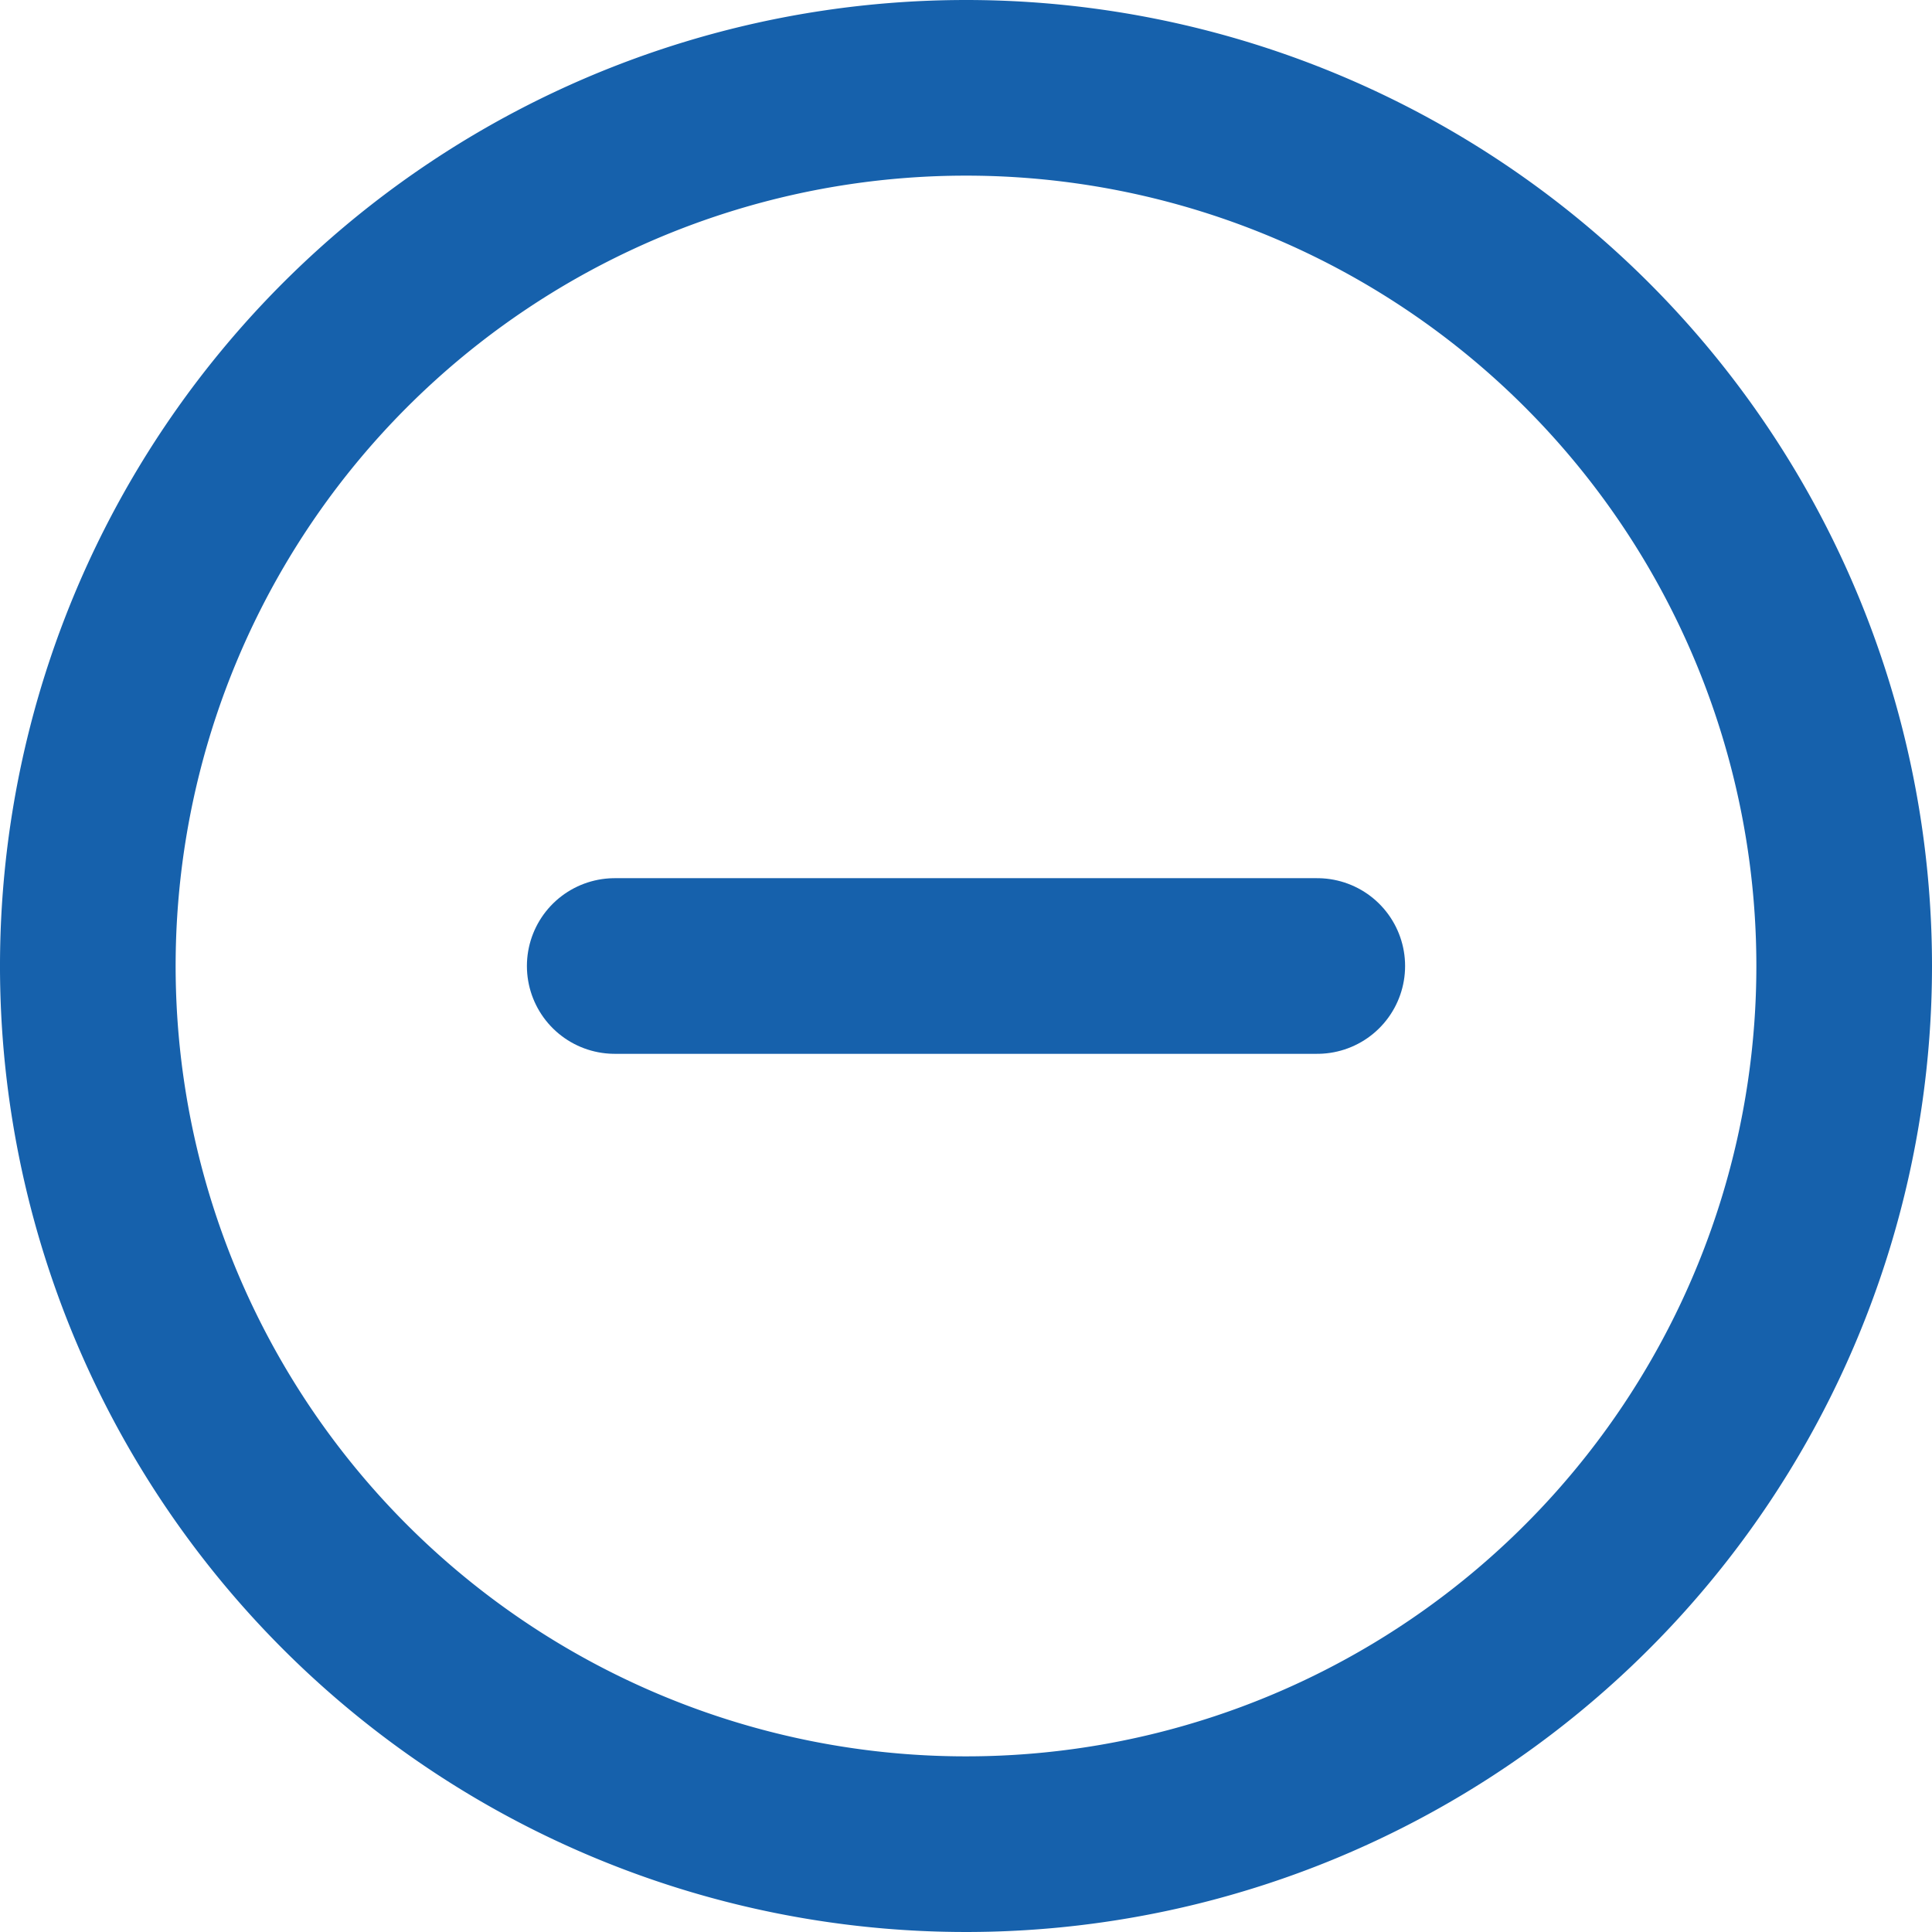
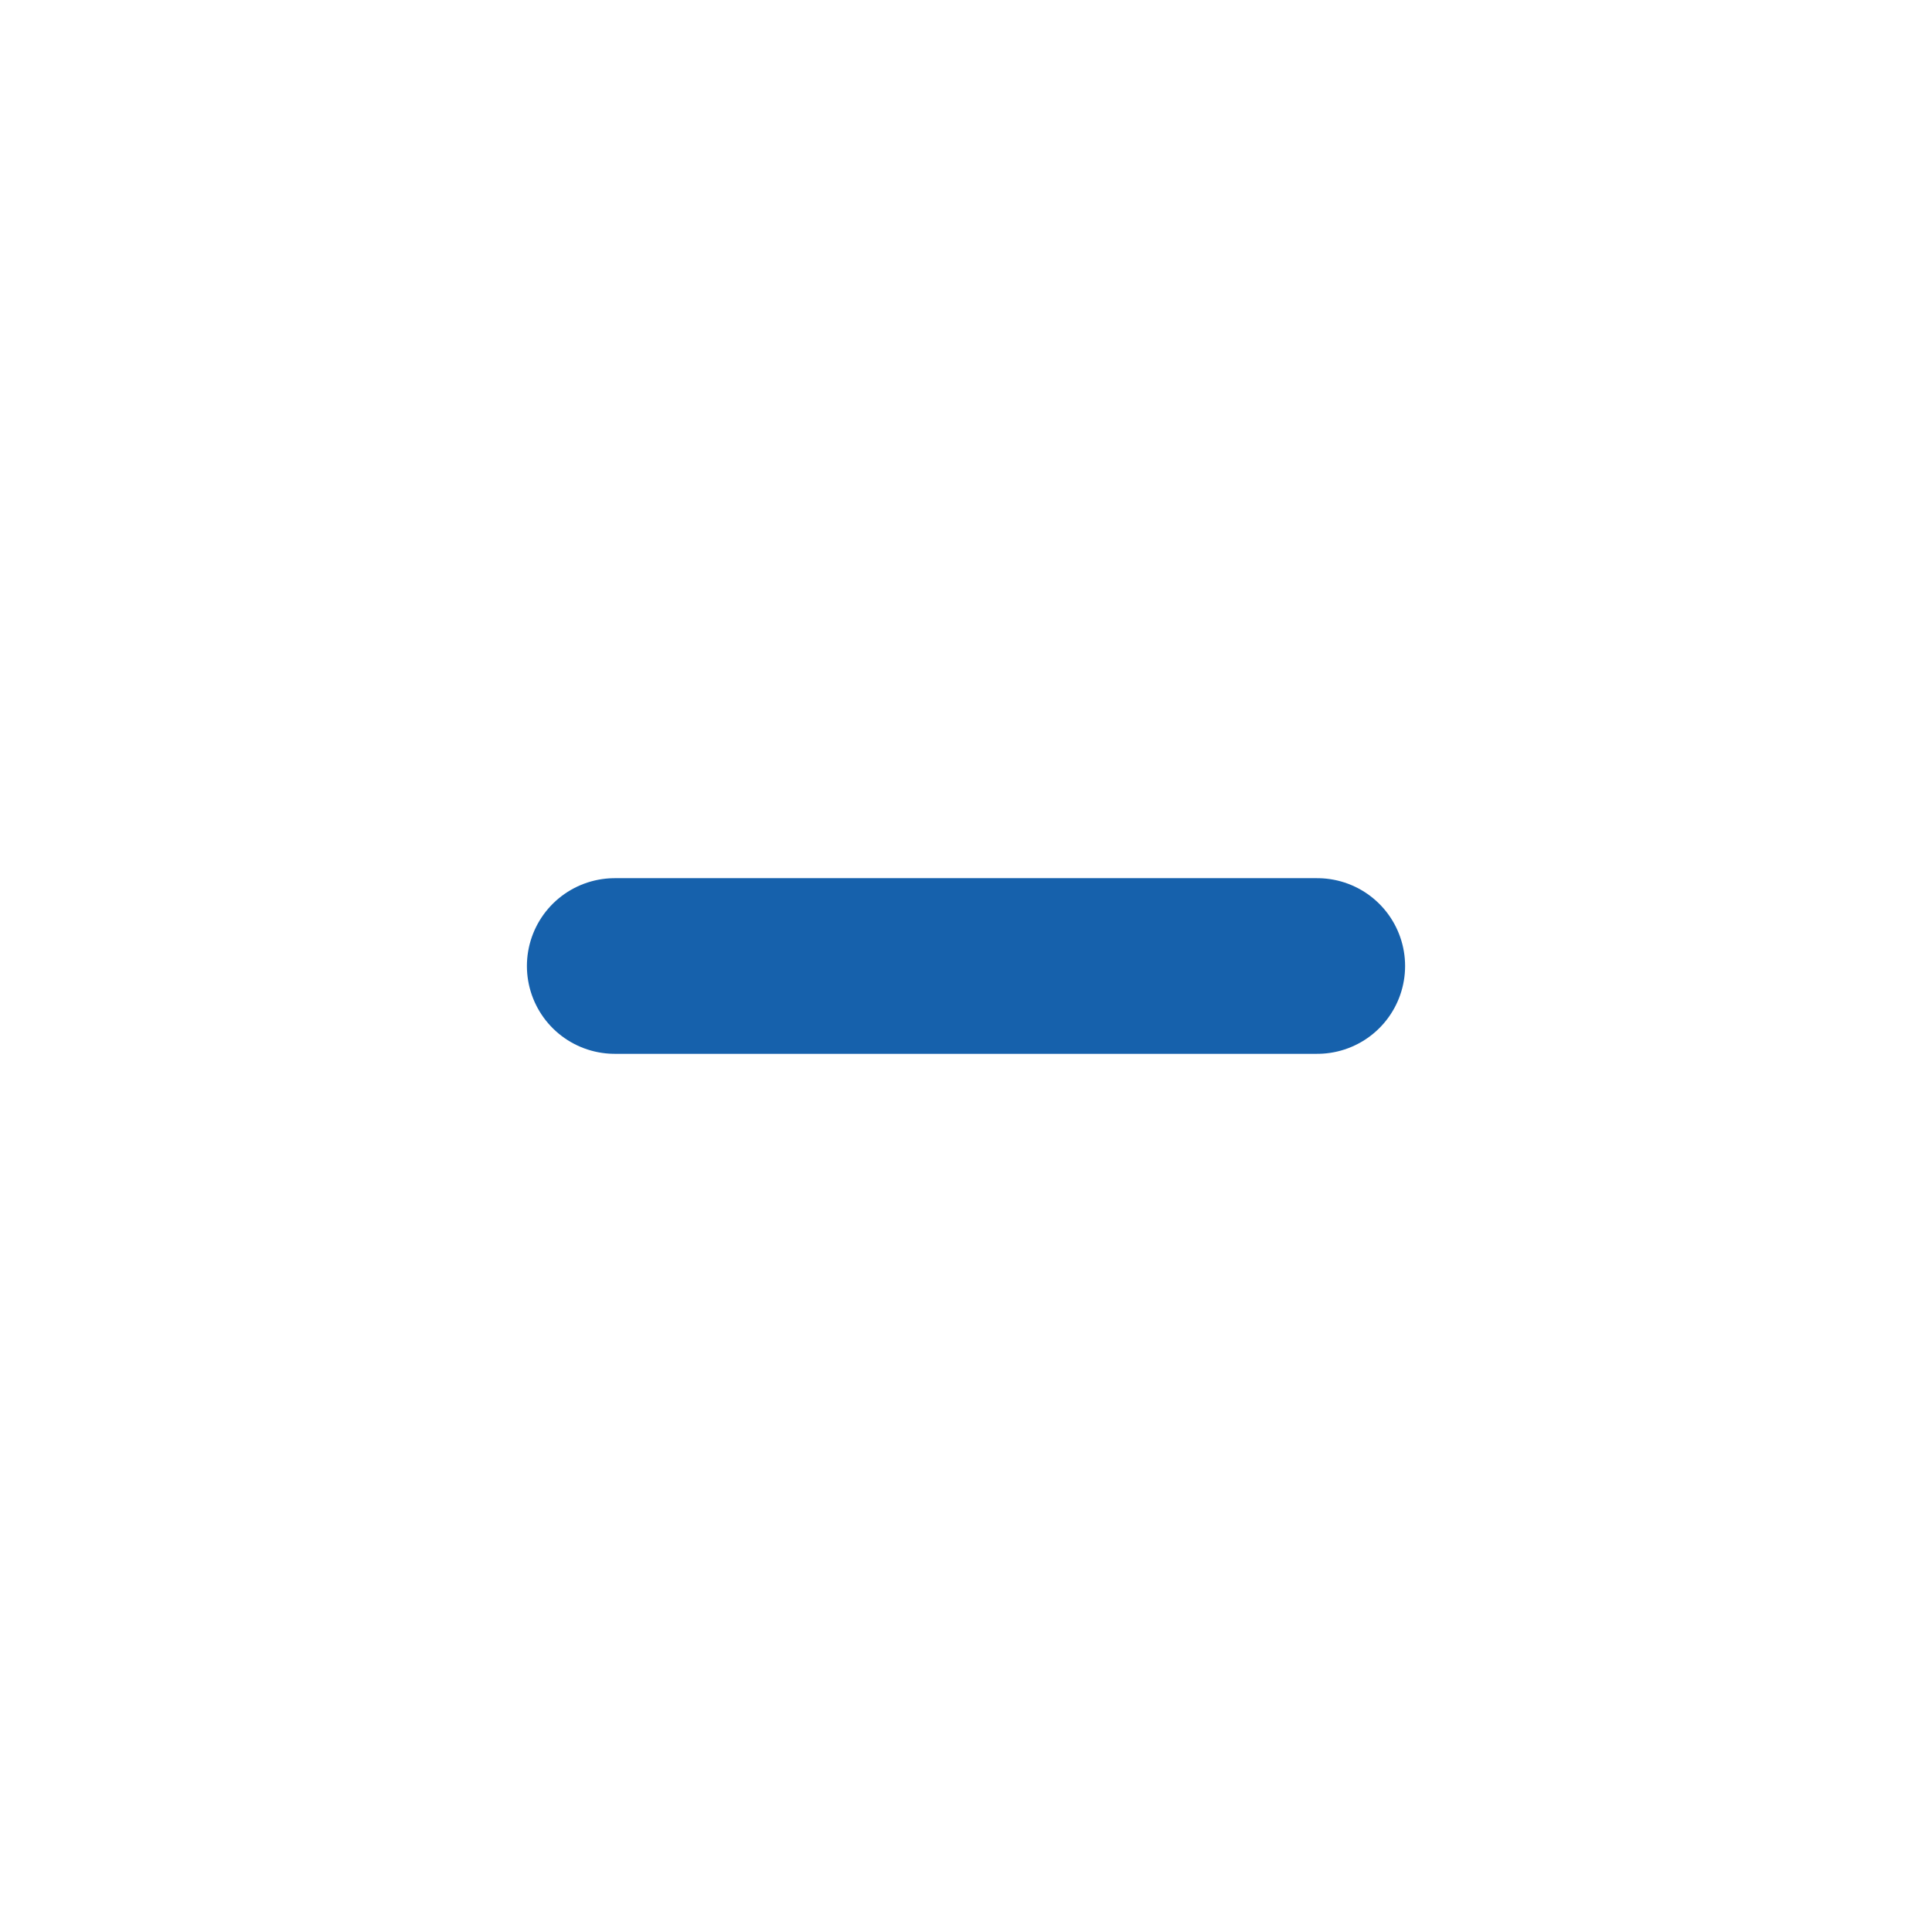
<svg xmlns="http://www.w3.org/2000/svg" width="33" height="33" viewBox="0 0 33 33">
  <g id="Icon_akar-circle-minus" data-name="Icon akar-circle-minus" transform="translate(1.5 1.5)">
    <path id="パス_7" data-name="パス 7" d="M24,18H12" transform="translate(-3 -3)" fill="none" stroke="#1661ac" stroke-linecap="round" stroke-width="3" />
-     <path id="パス_8" data-name="パス 8" d="M33,18A15,15,0,1,1,18,3,15,15,0,0,1,33,18Z" transform="translate(-3 -3)" fill="none" stroke="#1661ac" stroke-width="3" />
  </g>
</svg>